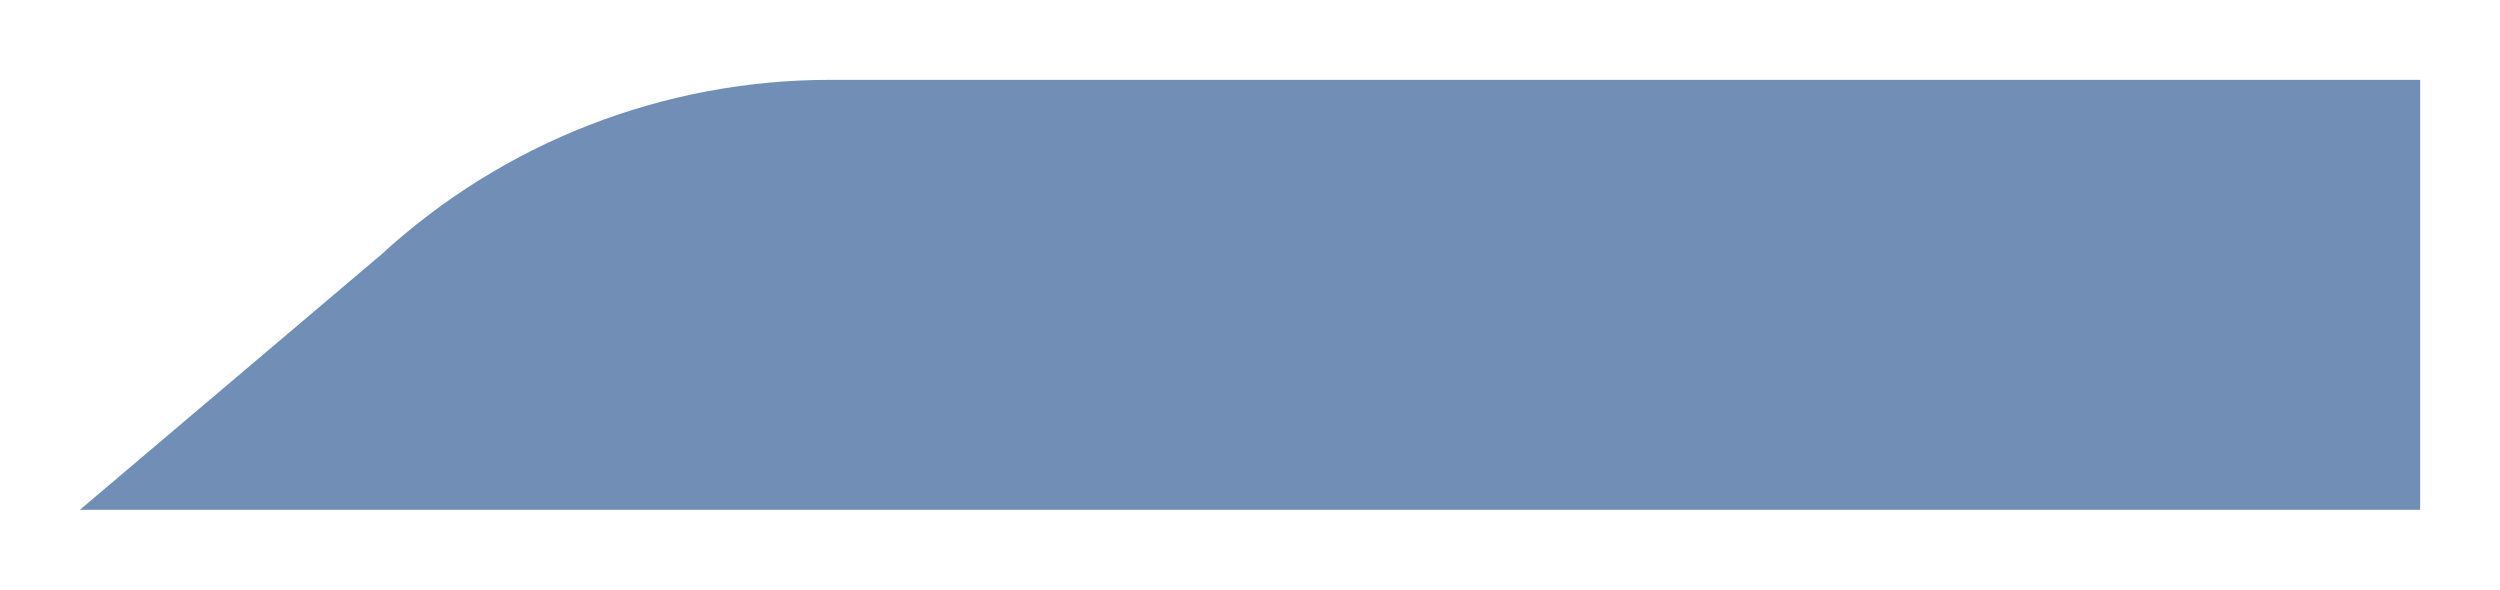
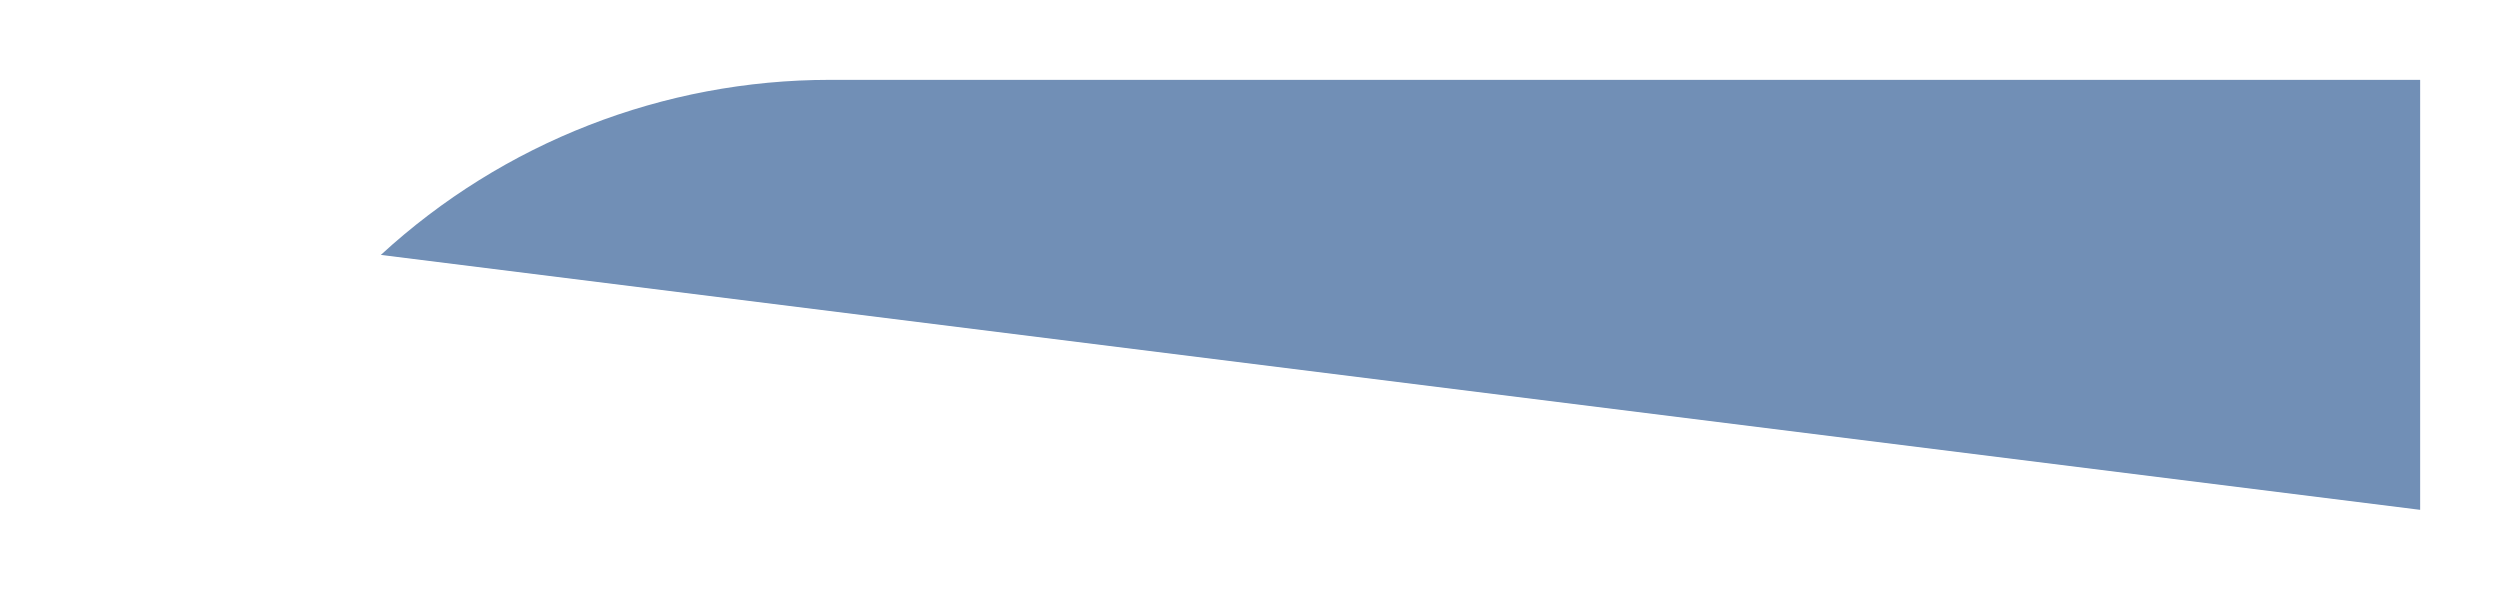
<svg xmlns="http://www.w3.org/2000/svg" width="407" height="96" viewBox="0 0 407 96" fill="none">
  <g filter="url(#filter0_d)">
-     <path d="M72 41.5C91.936 23.172 118.029 13 145.11 13H404V83H23L72 41.5Z" fill="#718FB6" />
+     <path d="M72 41.5C91.936 23.172 118.029 13 145.11 13H404V83L72 41.5Z" fill="#718FB6" />
  </g>
  <defs>
    <filter id="filter0_d" x="0" y="0" width="407" height="96" filterUnits="userSpaceOnUse" color-interpolation-filters="sRGB">
      <feFlood flood-opacity="0" result="BackgroundImageFix" />
      <feColorMatrix in="SourceAlpha" type="matrix" values="0 0 0 0 0 0 0 0 0 0 0 0 0 0 0 0 0 0 127 0" />
      <feOffset dx="-10" />
      <feGaussianBlur stdDeviation="6.5" />
      <feColorMatrix type="matrix" values="0 0 0 0 0.09 0 0 0 0 0.137 0 0 0 0 0.212 0 0 0 0.3 0" />
      <feBlend mode="normal" in2="BackgroundImageFix" result="effect1_dropShadow" />
      <feBlend mode="normal" in="SourceGraphic" in2="effect1_dropShadow" result="shape" />
    </filter>
  </defs>
</svg>